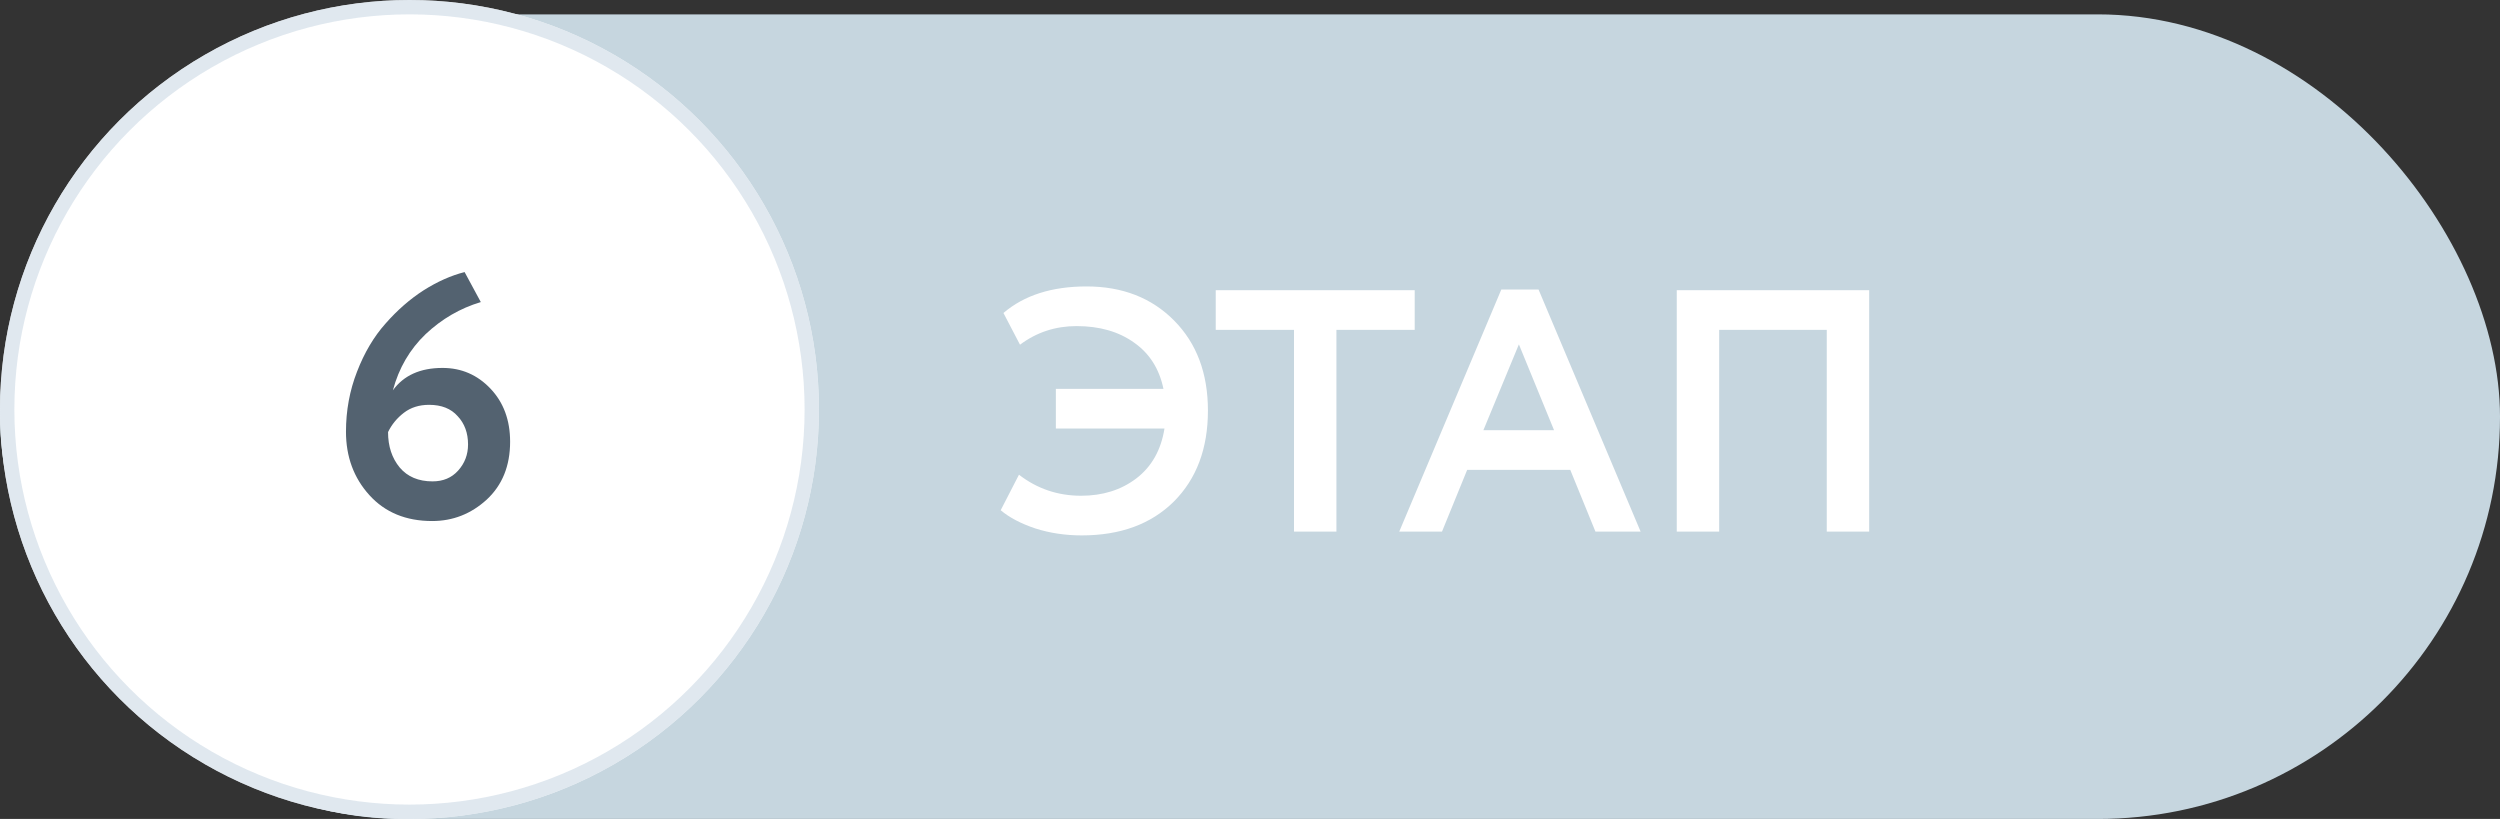
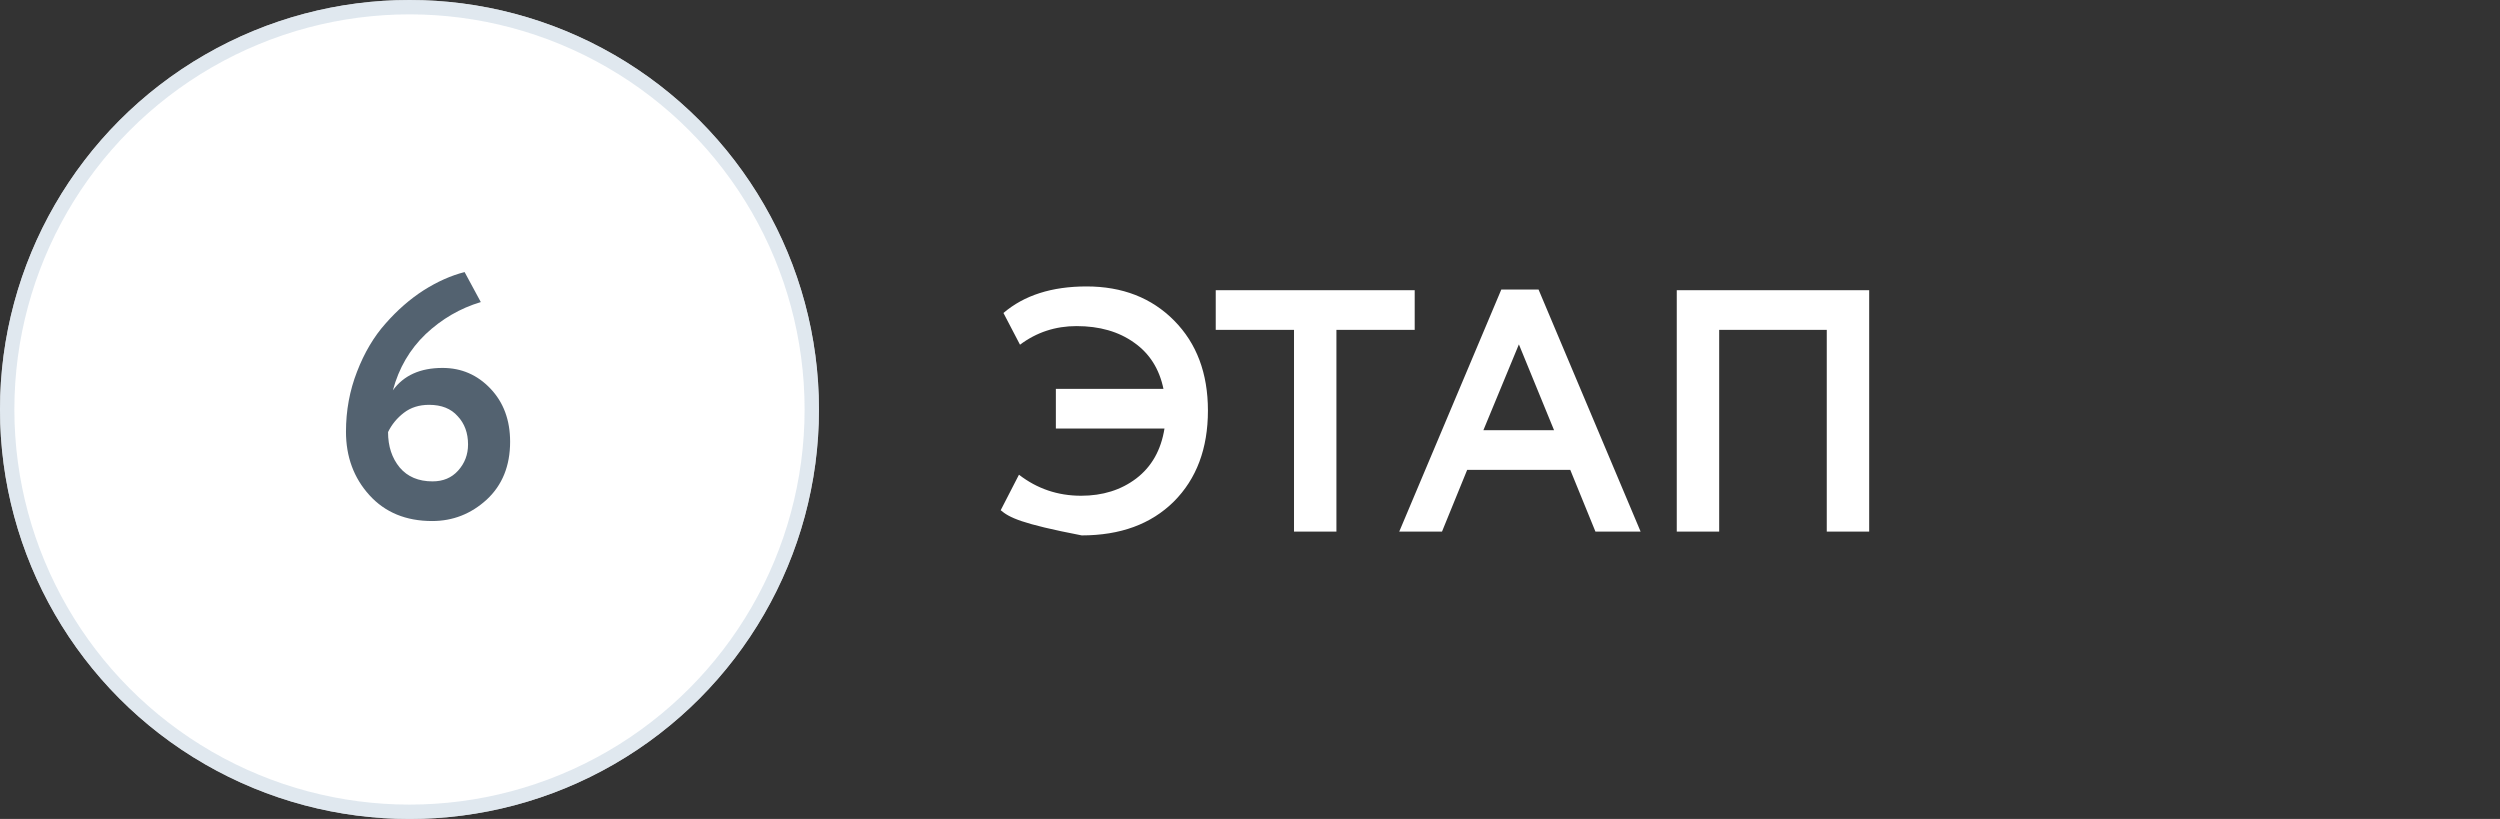
<svg xmlns="http://www.w3.org/2000/svg" width="174" height="57" viewBox="0 0 174 57" fill="none">
  <rect x="0" y="0" width="174" height="57" fill="#333333" stroke="none" />
-   <rect y="1" width="174" height="56" rx="28" fill="#C6D6DF" />
-   <path d="M73.488 29.824V27.064H80.976C80.688 25.672 80.008 24.6 78.936 23.848C77.864 23.08 76.528 22.696 74.928 22.696C73.456 22.696 72.144 23.128 70.992 23.992L69.84 21.784C71.28 20.552 73.208 19.936 75.624 19.936C78.12 19.936 80.152 20.728 81.72 22.312C83.288 23.896 84.072 25.984 84.072 28.576C84.072 31.216 83.28 33.328 81.696 34.912C80.112 36.48 77.976 37.264 75.288 37.264C74.152 37.264 73.08 37.104 72.072 36.784C71.064 36.448 70.256 36.024 69.648 35.512L70.92 33.04C72.184 34.016 73.624 34.504 75.24 34.504C76.744 34.504 78.024 34.104 79.08 33.304C80.152 32.488 80.808 31.328 81.048 29.824H73.488ZM84.615 22.96V20.2H98.463V22.96H93.015V37H90.063V22.96H84.615ZM97.387 37L104.491 20.152H107.083L114.187 37H111.043L109.291 32.704H102.115L100.363 37H97.387ZM105.715 23.968L103.243 29.944H108.163L105.715 23.968ZM127.143 37V22.96H119.655V37H116.703V20.2H130.095V37H127.143Z" fill="white" />
+   <path d="M73.488 29.824V27.064H80.976C80.688 25.672 80.008 24.6 78.936 23.848C77.864 23.08 76.528 22.696 74.928 22.696C73.456 22.696 72.144 23.128 70.992 23.992L69.84 21.784C71.28 20.552 73.208 19.936 75.624 19.936C78.12 19.936 80.152 20.728 81.72 22.312C83.288 23.896 84.072 25.984 84.072 28.576C84.072 31.216 83.28 33.328 81.696 34.912C80.112 36.48 77.976 37.264 75.288 37.264C71.064 36.448 70.256 36.024 69.648 35.512L70.92 33.04C72.184 34.016 73.624 34.504 75.24 34.504C76.744 34.504 78.024 34.104 79.08 33.304C80.152 32.488 80.808 31.328 81.048 29.824H73.488ZM84.615 22.96V20.2H98.463V22.96H93.015V37H90.063V22.96H84.615ZM97.387 37L104.491 20.152H107.083L114.187 37H111.043L109.291 32.704H102.115L100.363 37H97.387ZM105.715 23.968L103.243 29.944H108.163L105.715 23.968ZM127.143 37V22.96H119.655V37H116.703V20.2H130.095V37H127.143Z" fill="white" />
  <circle cx="28.5" cy="28.5" r="28.5" fill="white" />
  <circle cx="28.5" cy="28.5" r="28" stroke="#D1DCE7" stroke-opacity="0.667" />
  <path d="M24.08 30.048C24.08 28.576 24.336 27.184 24.848 25.872C25.36 24.544 26.024 23.424 26.84 22.512C27.656 21.584 28.536 20.816 29.48 20.208C30.44 19.6 31.392 19.176 32.336 18.936L33.464 21.024C32.024 21.456 30.744 22.2 29.624 23.256C28.52 24.312 27.76 25.616 27.344 27.168C28.096 26.128 29.248 25.608 30.8 25.608C32.112 25.608 33.224 26.088 34.136 27.048C35.048 28.008 35.504 29.24 35.504 30.744C35.504 32.424 34.96 33.768 33.872 34.776C32.784 35.768 31.52 36.264 30.08 36.264C28.256 36.264 26.8 35.664 25.712 34.464C24.624 33.264 24.08 31.792 24.08 30.048ZM27.008 30.072C27.008 31.064 27.28 31.888 27.824 32.544C28.368 33.184 29.128 33.504 30.104 33.504C30.84 33.504 31.432 33.256 31.88 32.76C32.344 32.248 32.576 31.64 32.576 30.936C32.576 30.136 32.336 29.48 31.856 28.968C31.392 28.44 30.728 28.176 29.864 28.176C29.176 28.176 28.592 28.36 28.112 28.728C27.632 29.096 27.264 29.544 27.008 30.072Z" fill="#536270" />
</svg>